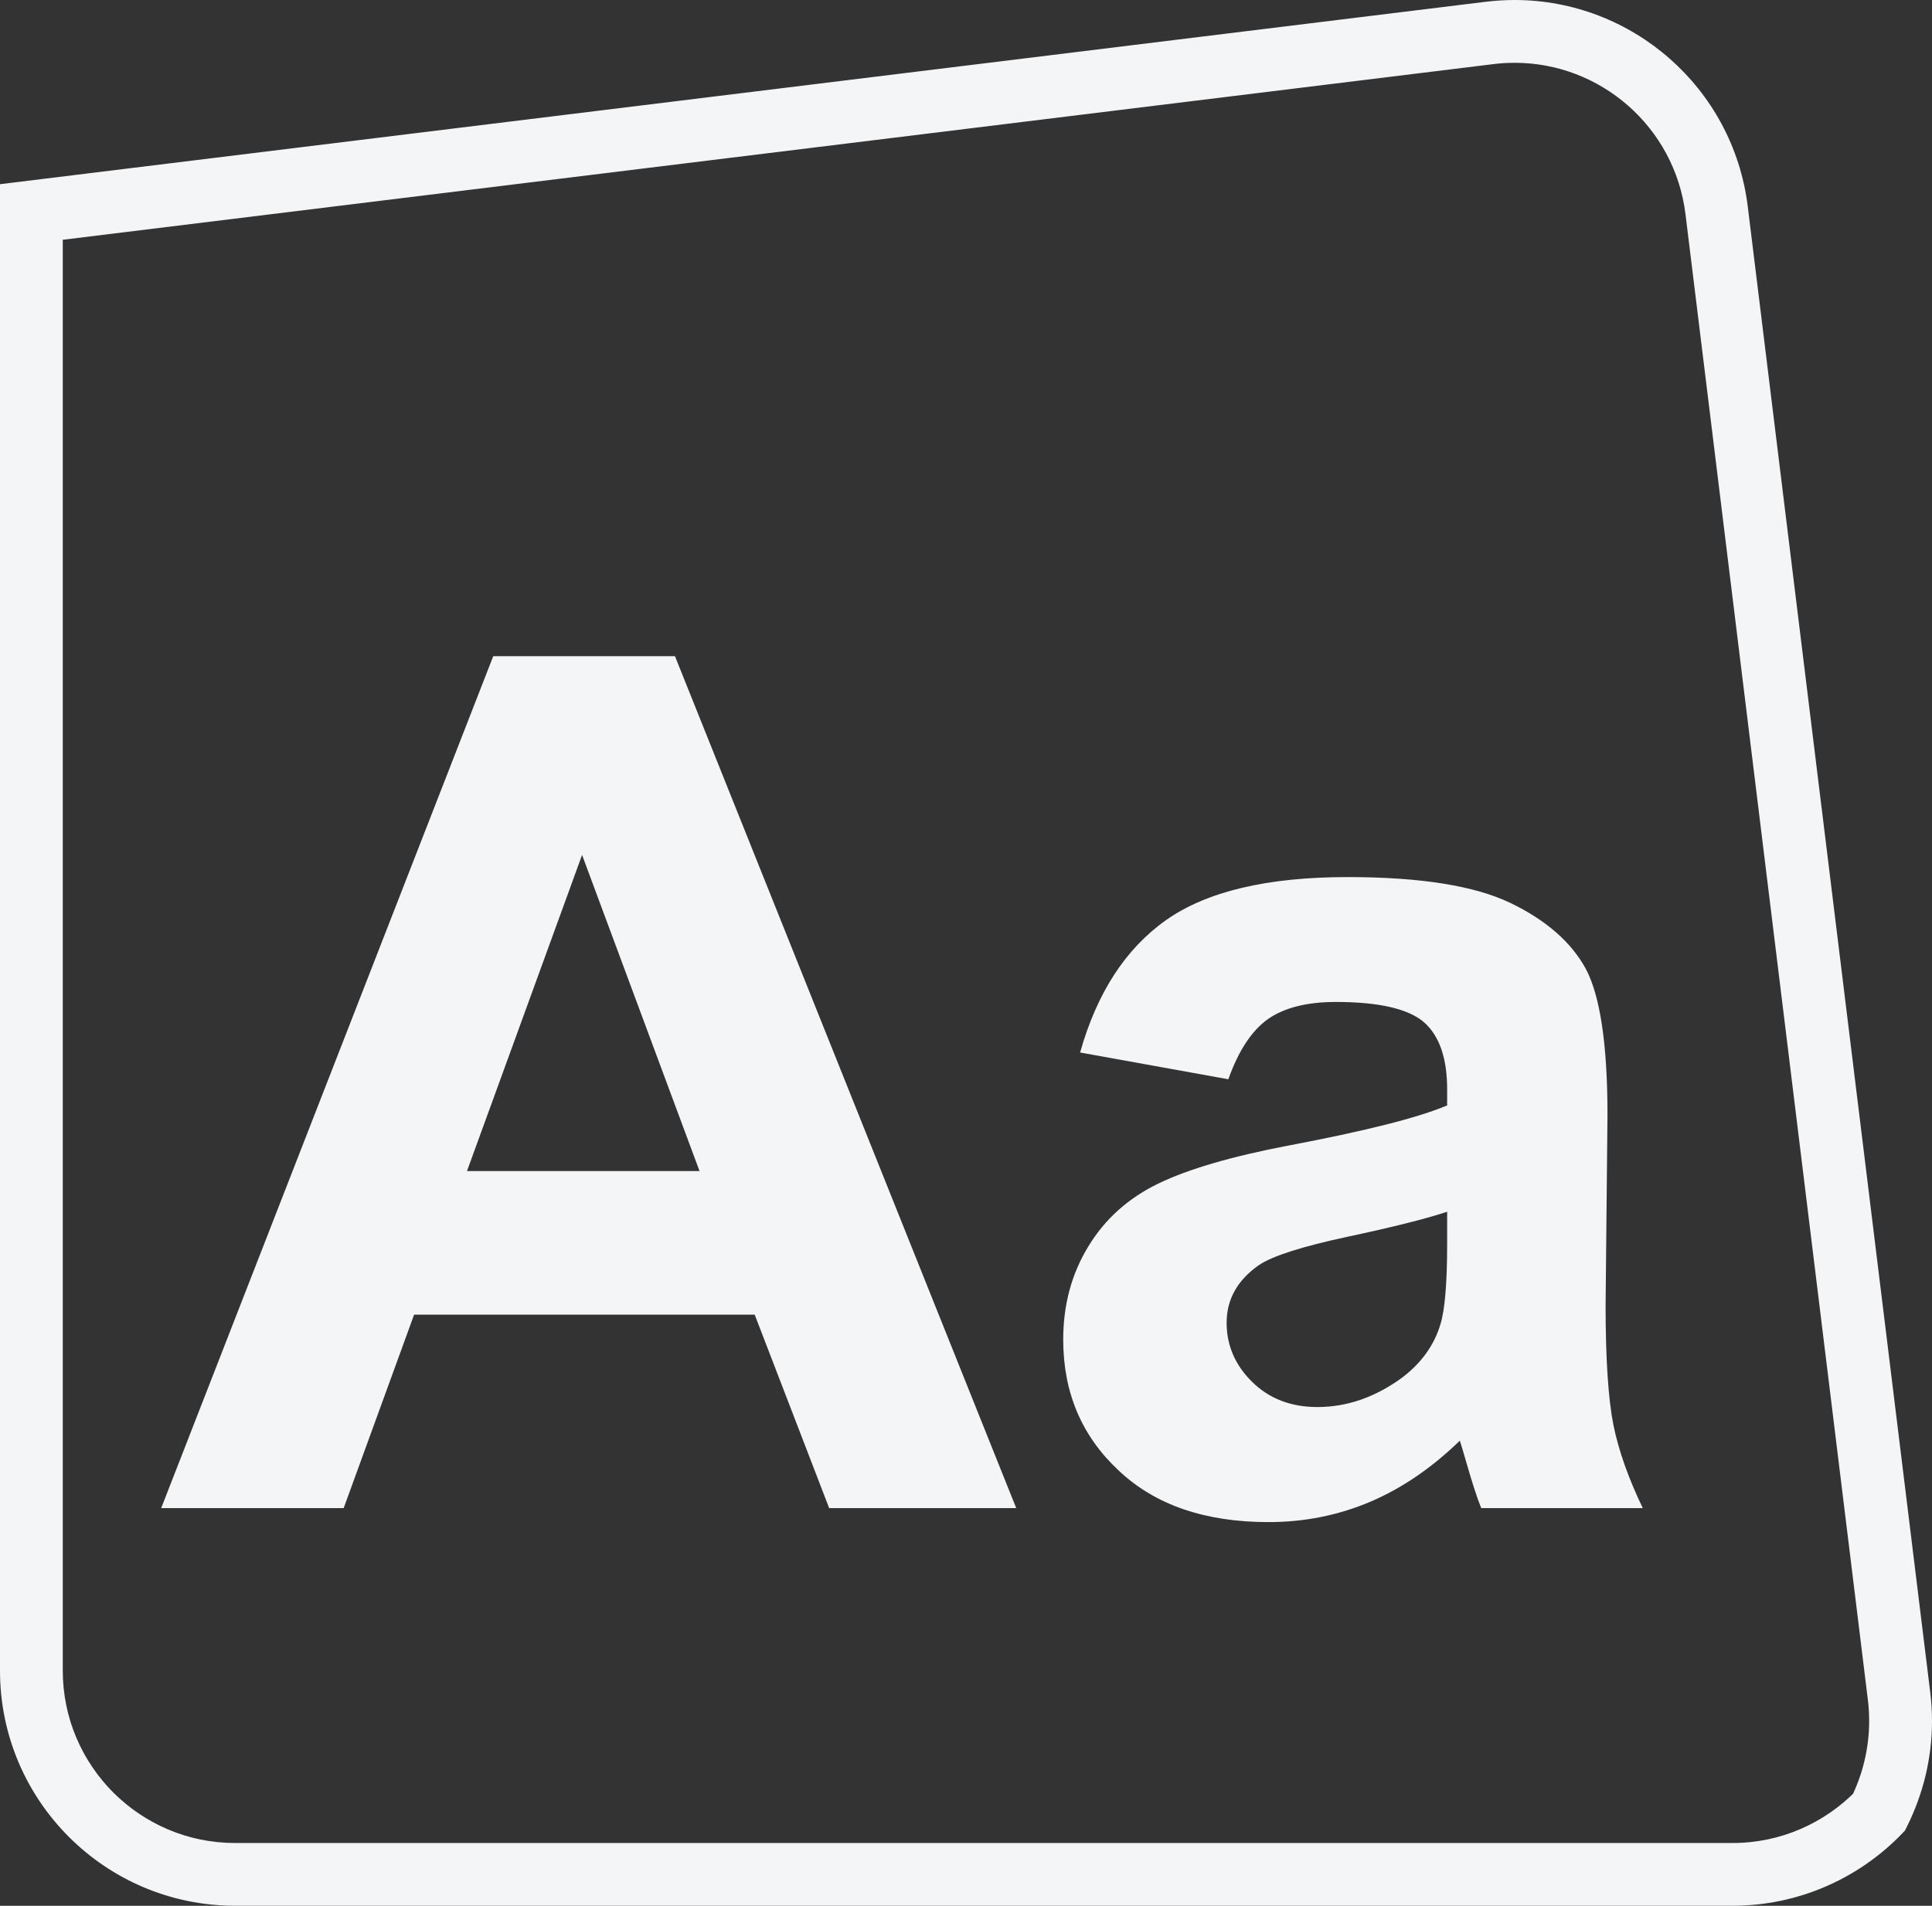
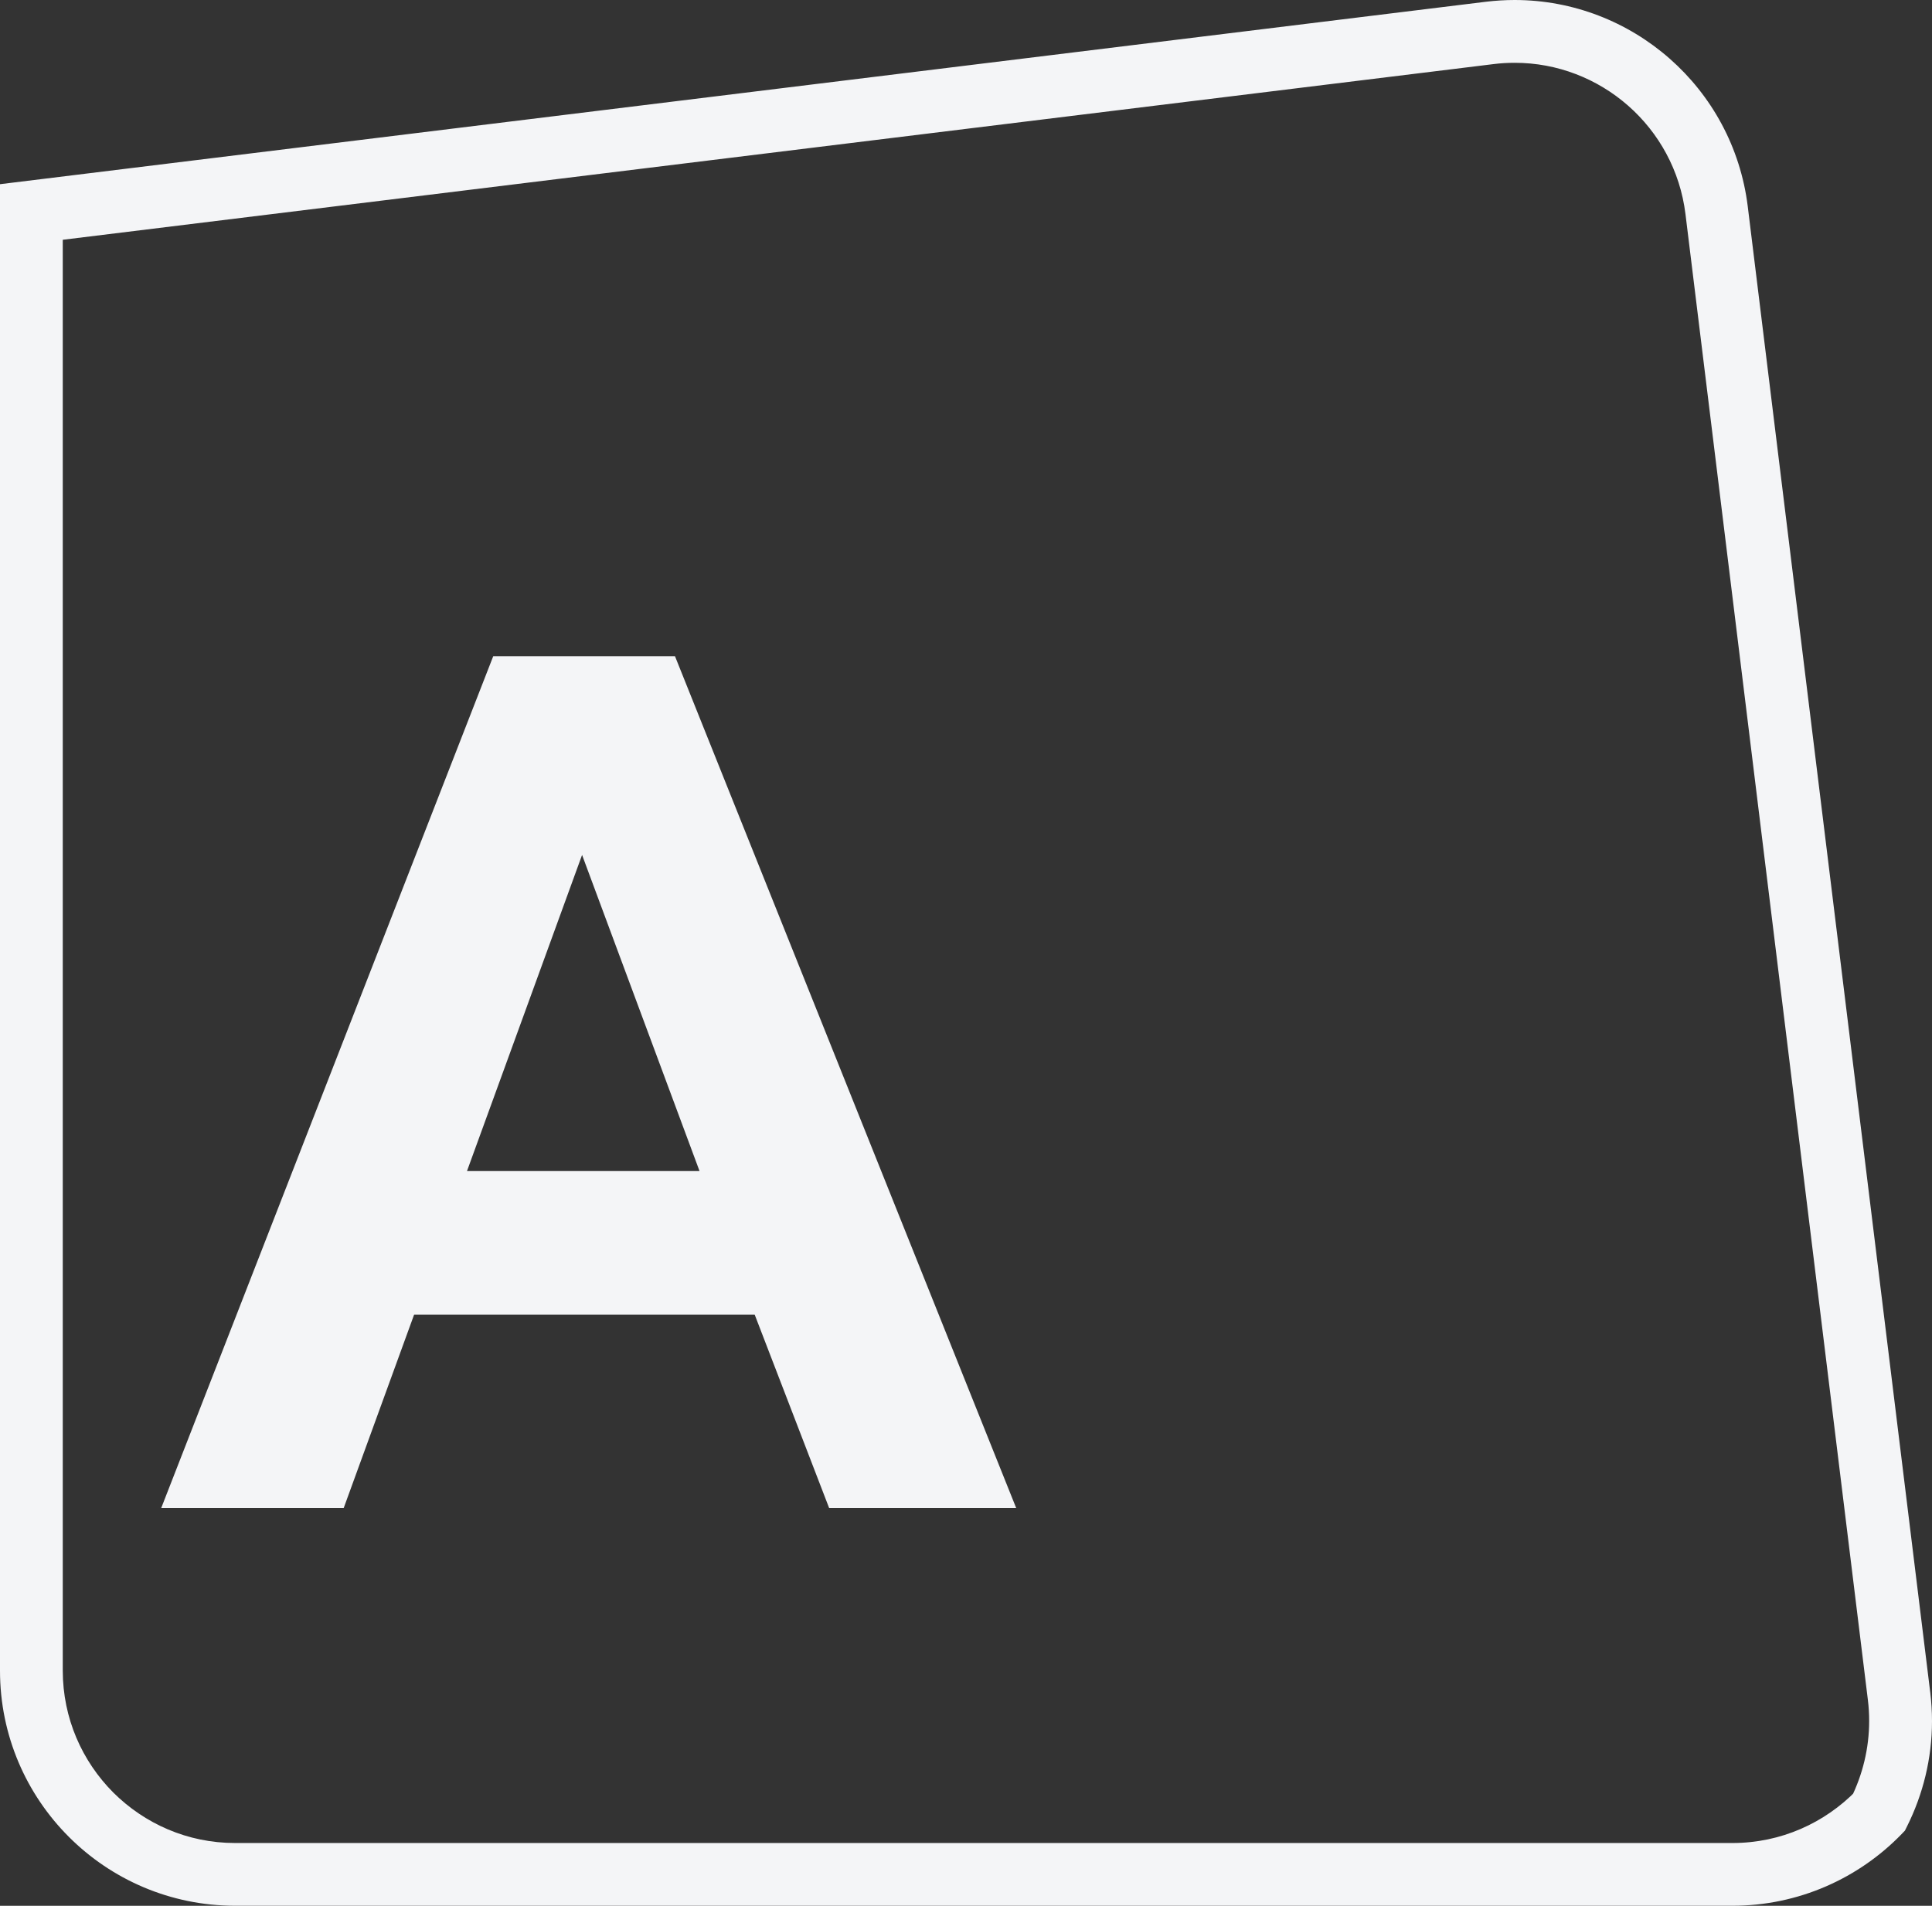
<svg xmlns="http://www.w3.org/2000/svg" id="Ebene_2" viewBox="0 0 92.226 90.998">
  <rect x="0" y="0" width="92.226" height="90.998" fill="#333333" stroke="none" />
  <defs>
    <style>
      .cls-1 {
        fill: none;
      }

      .cls-2 {
        fill: #f4f5f7;
      }

      .cls-3 {
        clip-path: url(#clippath-1);
      }

      .cls-4 {
        clip-path: url(#clippath);
      }
    </style>
    <clipPath id="clippath">
      <rect class="cls-1" y=".001" width="92.226" height="90.997" />
    </clipPath>
    <clipPath id="clippath-1">
      <rect class="cls-1" y=".001" width="92.226" height="90.997" />
    </clipPath>
  </defs>
  <g id="Ebene_1-2" data-name="Ebene_1">
    <g class="cls-4">
      <path class="cls-2" d="M90.653,80.982l1.488-.181-8.71-70.942v-.004C82.726,4.172,77.897.003,72.305,0c-.454,0-.915.029-1.376.084L0,8.795v70.978C0,85.968,5.025,90.994,11.22,90.997h71.481c3.159,0,6.032-1.315,8.072-3.42l.16-.167.105-.211c.756-1.517,1.188-3.231,1.188-5.022,0-.457-.029-.915-.084-1.376l.004.025-.004-.025-1.489.181-1.488.185c.043.342.061.676.061,1.01,0,1.303-.312,2.563-.871,3.689l1.339.668-1.074-1.045c-1.507,1.55-3.598,2.512-5.918,2.512H11.22c-2.269,0-4.317-.922-5.813-2.411-1.489-1.496-2.408-3.544-2.411-5.817V11.449L71.292,3.061c.341-.044.679-.062,1.014-.062,4.085-.004,7.64,3.057,8.152,7.226l8.707,70.942,1.488-.185Z" />
    </g>
    <path class="cls-2" d="M48.51,72.009h-8.929l-3.555-9.237h-16.258l-3.362,9.237H7.695l15.85-40.676h8.676l16.289,40.676ZM33.393,55.916l-5.607-15.094-5.494,15.094h11.101Z" />
    <g class="cls-3">
-       <path class="cls-2" d="M58.637,51.533l-7.077-1.278c.803-2.846,2.168-4.955,4.107-6.324,1.939-1.366,4.829-2.052,8.653-2.052,3.486,0,6.068.414,7.778,1.234,1.707.821,2.901,1.871,3.595,3.134.683,1.268,1.042,3.594,1.042,6.978l-.09,9.104c0,2.593.13,4.495.377,5.73.251,1.228.723,2.546,1.398,3.951h-7.712c-.211-.516-.451-1.282-.745-2.299-.134-.465-.225-.773-.276-.922-1.34,1.3-2.759,2.273-4.278,2.919-1.517.643-3.133.97-4.854.97-3.032,0-5.429-.82-7.168-2.477-1.758-1.641-2.633-3.725-2.633-6.238,0-1.666.403-3.148,1.199-4.448.791-1.308,1.906-2.306,3.344-3.003,1.427-.69,3.5-1.297,6.202-1.812,3.639-.69,6.173-1.322,7.582-1.918v-.78c0-1.489-.381-2.564-1.114-3.199-.745-.636-2.147-.961-4.202-.961-1.376,0-2.462.275-3.235.816-.781.555-1.406,1.506-1.893,2.875M69.081,57.859c-1.01.334-2.589.733-4.76,1.195-2.158.464-3.578.911-4.238,1.361-1.017.715-1.529,1.634-1.529,2.742,0,1.096.414,2.036,1.224,2.832.809.795,1.852,1.195,3.108,1.195,1.412,0,2.742-.462,4.024-1.388.932-.701,1.557-1.564,1.855-2.581.204-.661.316-1.939.316-3.799v-1.557Z" />
-     </g>
+       </g>
  </g>
</svg>